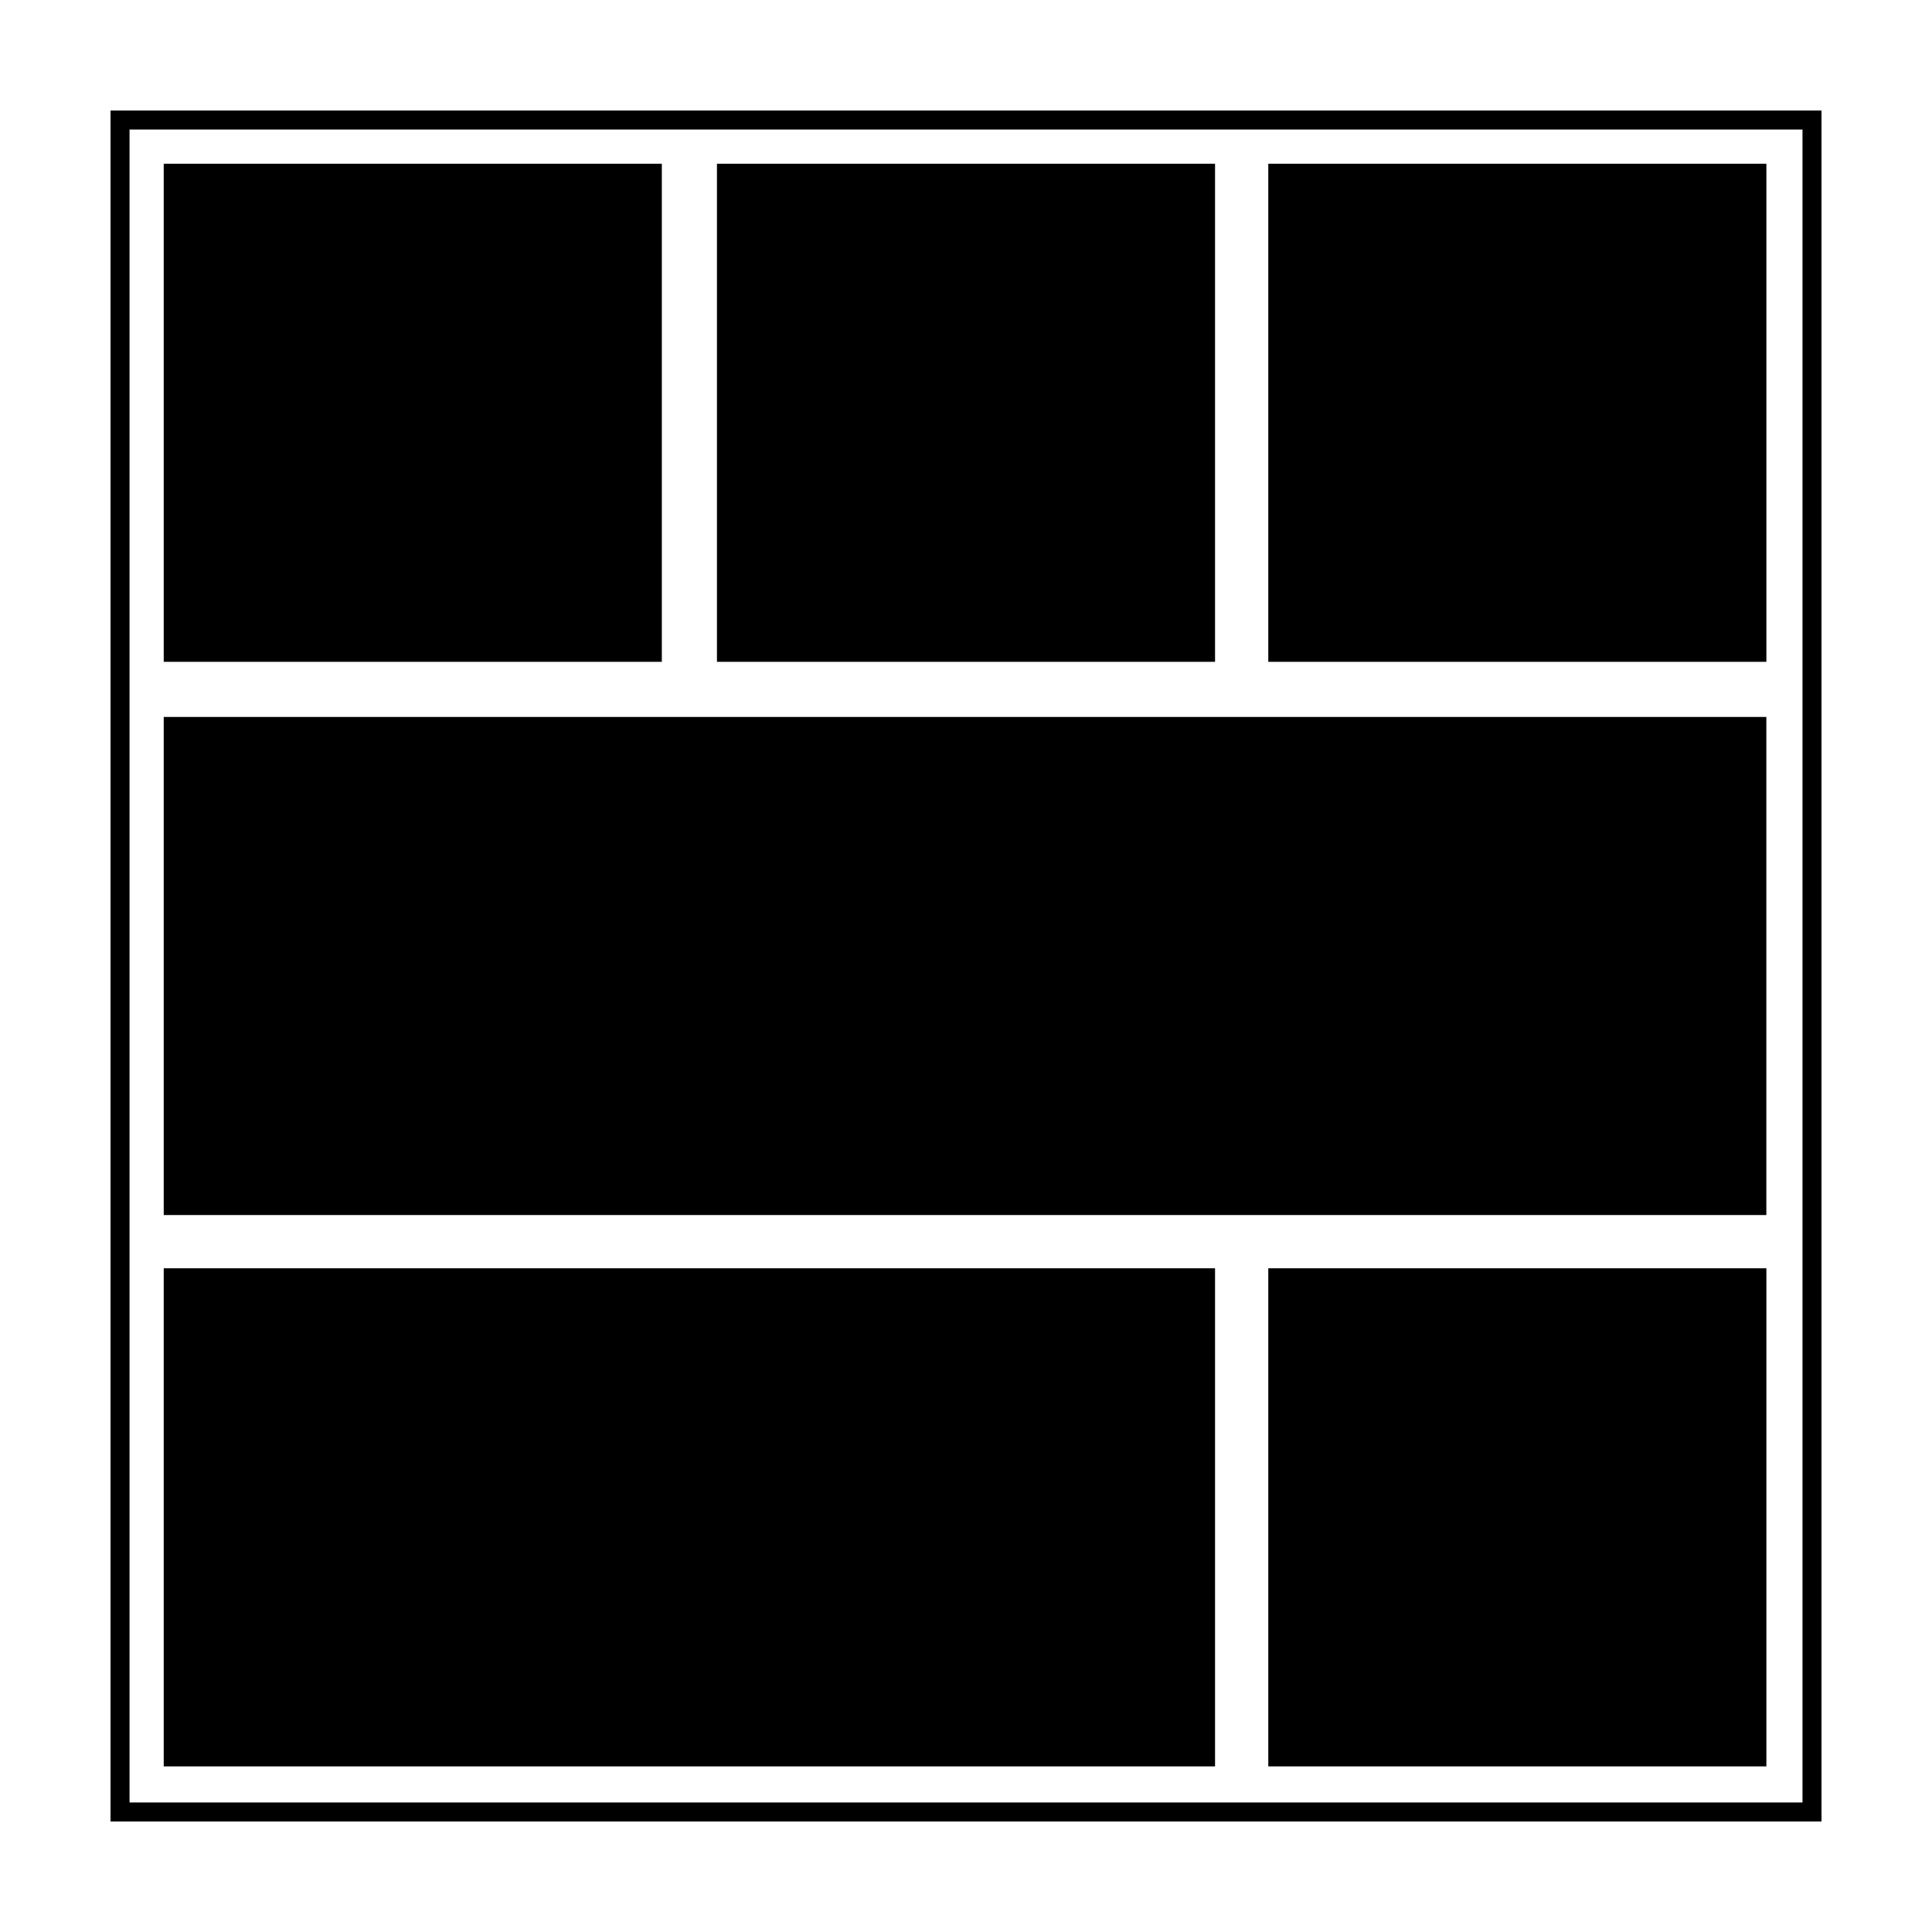
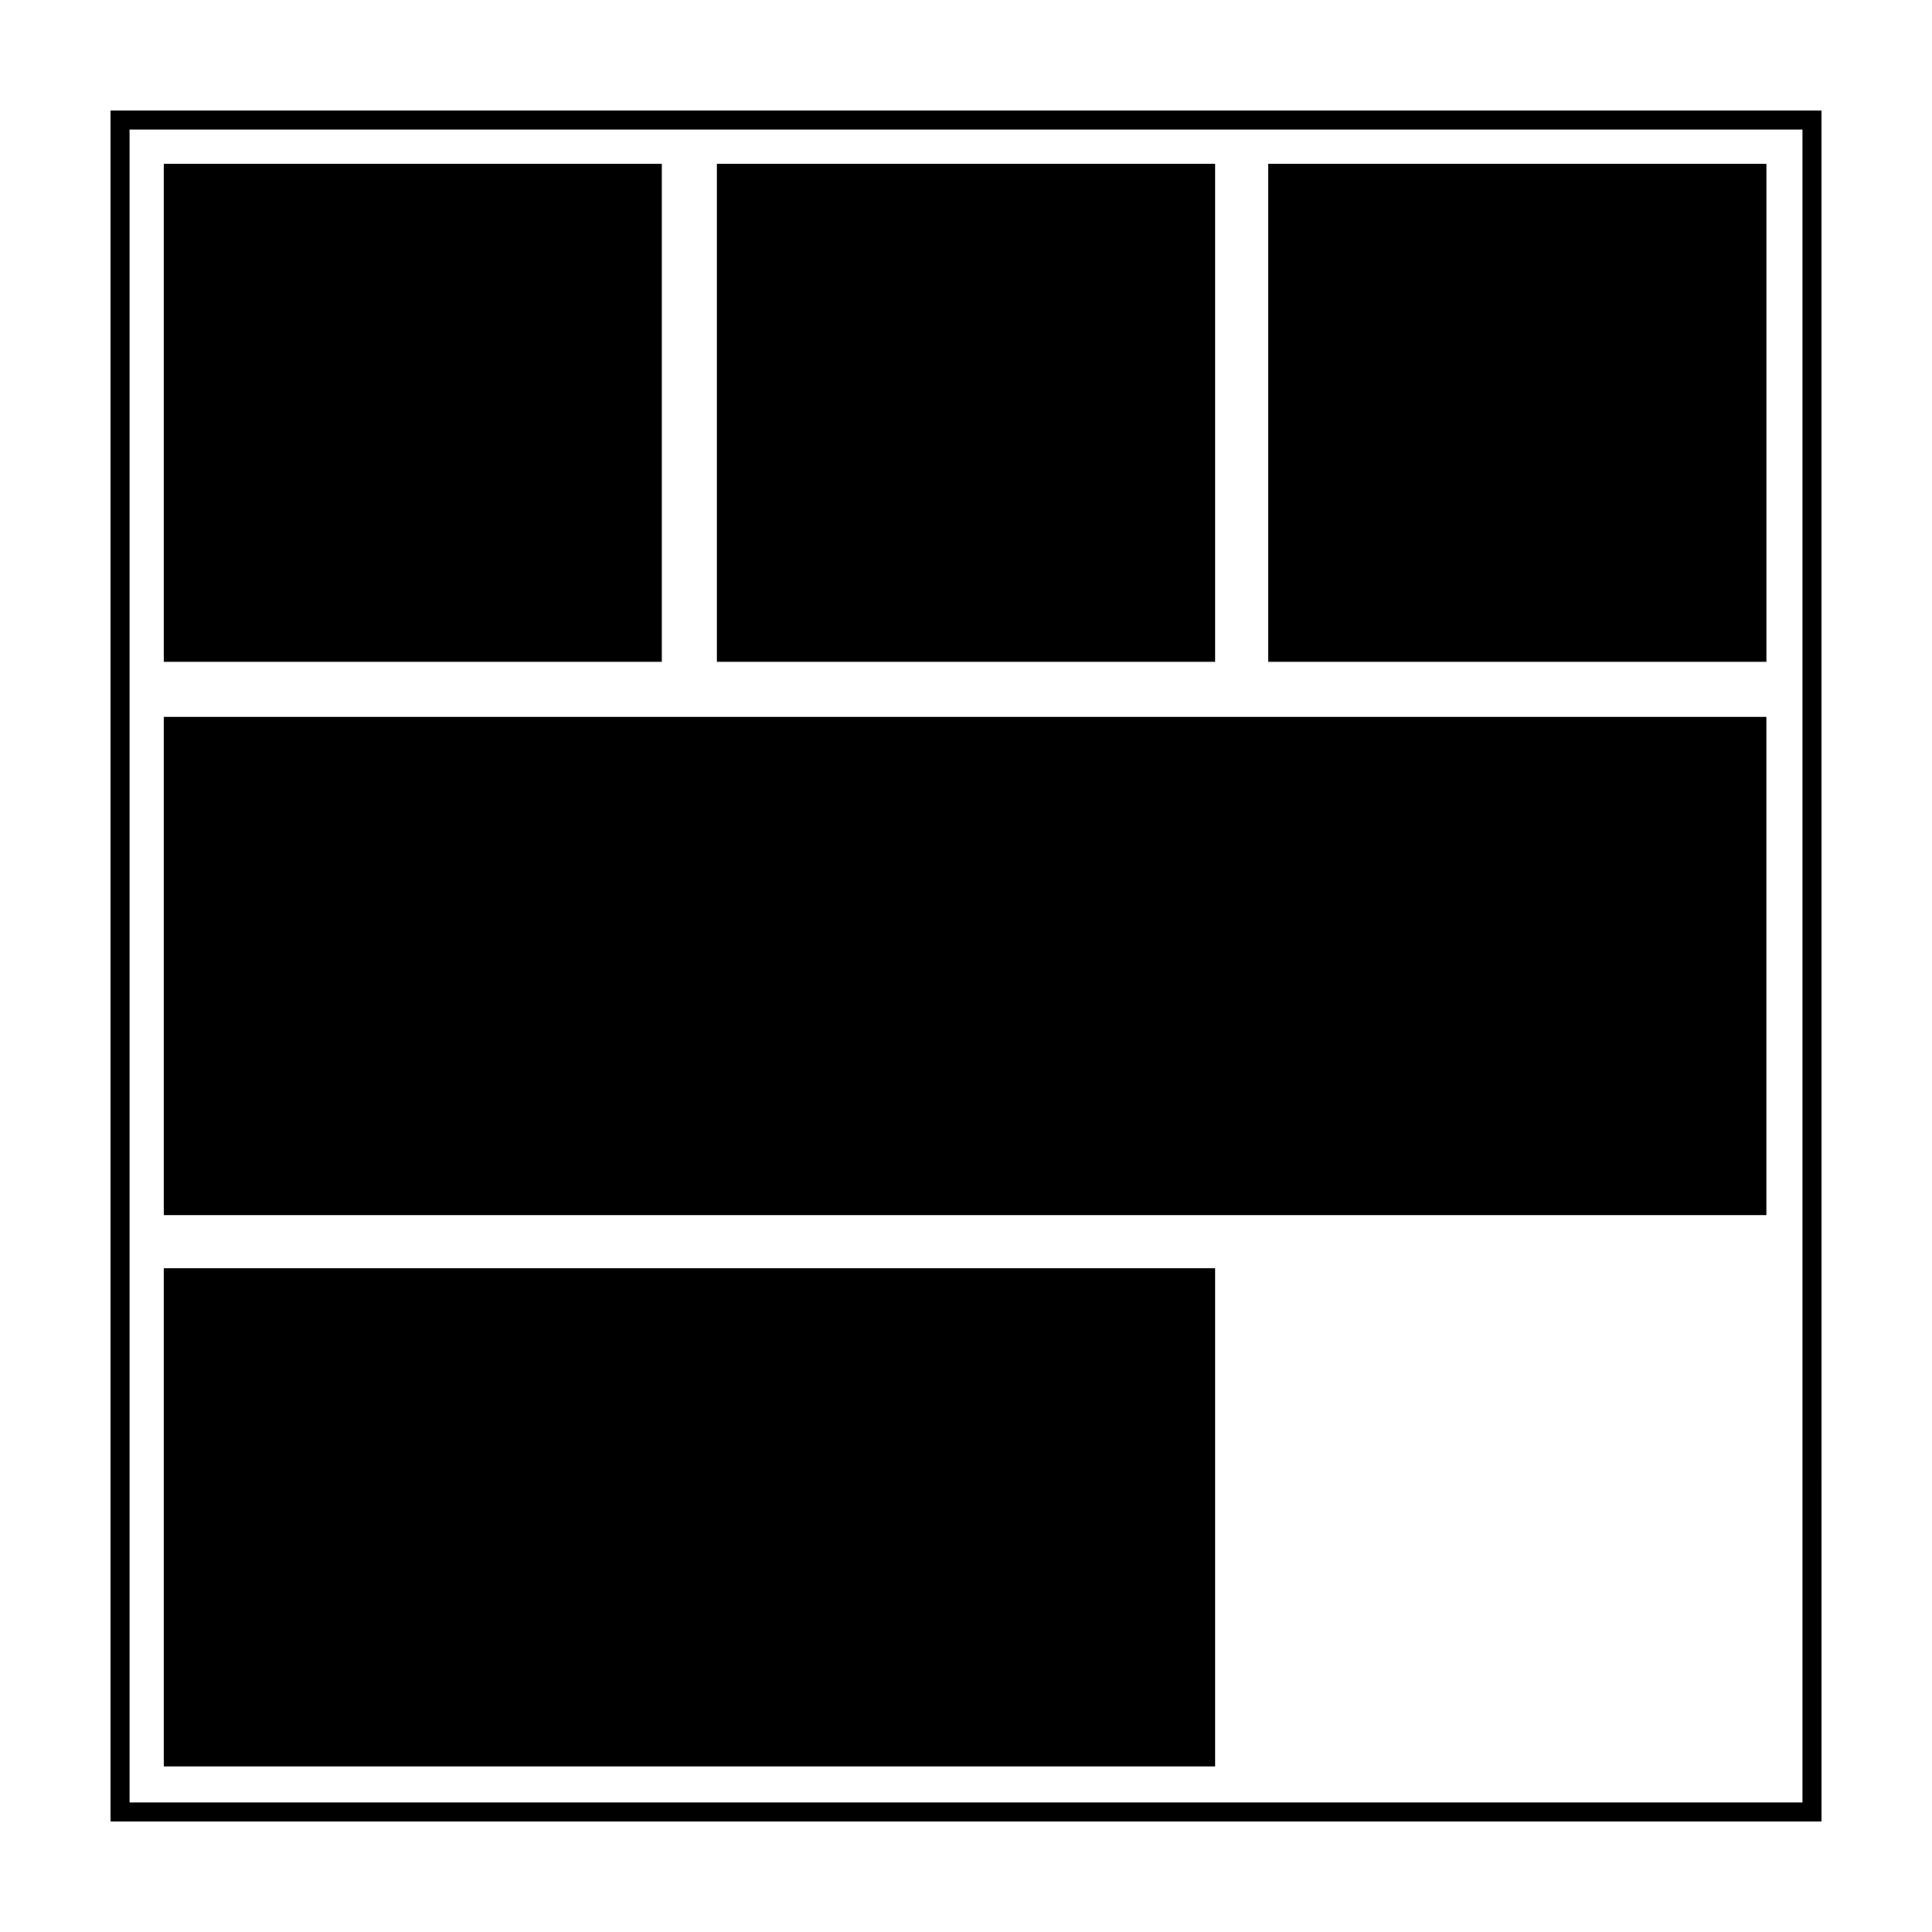
<svg xmlns="http://www.w3.org/2000/svg" fill="#000000" width="800px" height="800px" version="1.1" viewBox="144 144 512 512">
  <g>
    <path d="m173.29 173.29v453.43h453.43l-0.004-453.43zm448.39 448.39h-443.35v-443.35h443.35z" />
    <path d="m187.39 334h424.71v132h-424.71z" />
    <path d="m187.39 187.39h132v132h-132z" />
    <path d="m334 187.39h132v132h-132z" />
    <path d="m480.11 187.39h132v132h-132z" />
    <path d="m187.39 480.11h278.61v132h-278.61z" />
-     <path d="m480.11 480.11h132v132h-132z" />
  </g>
</svg>